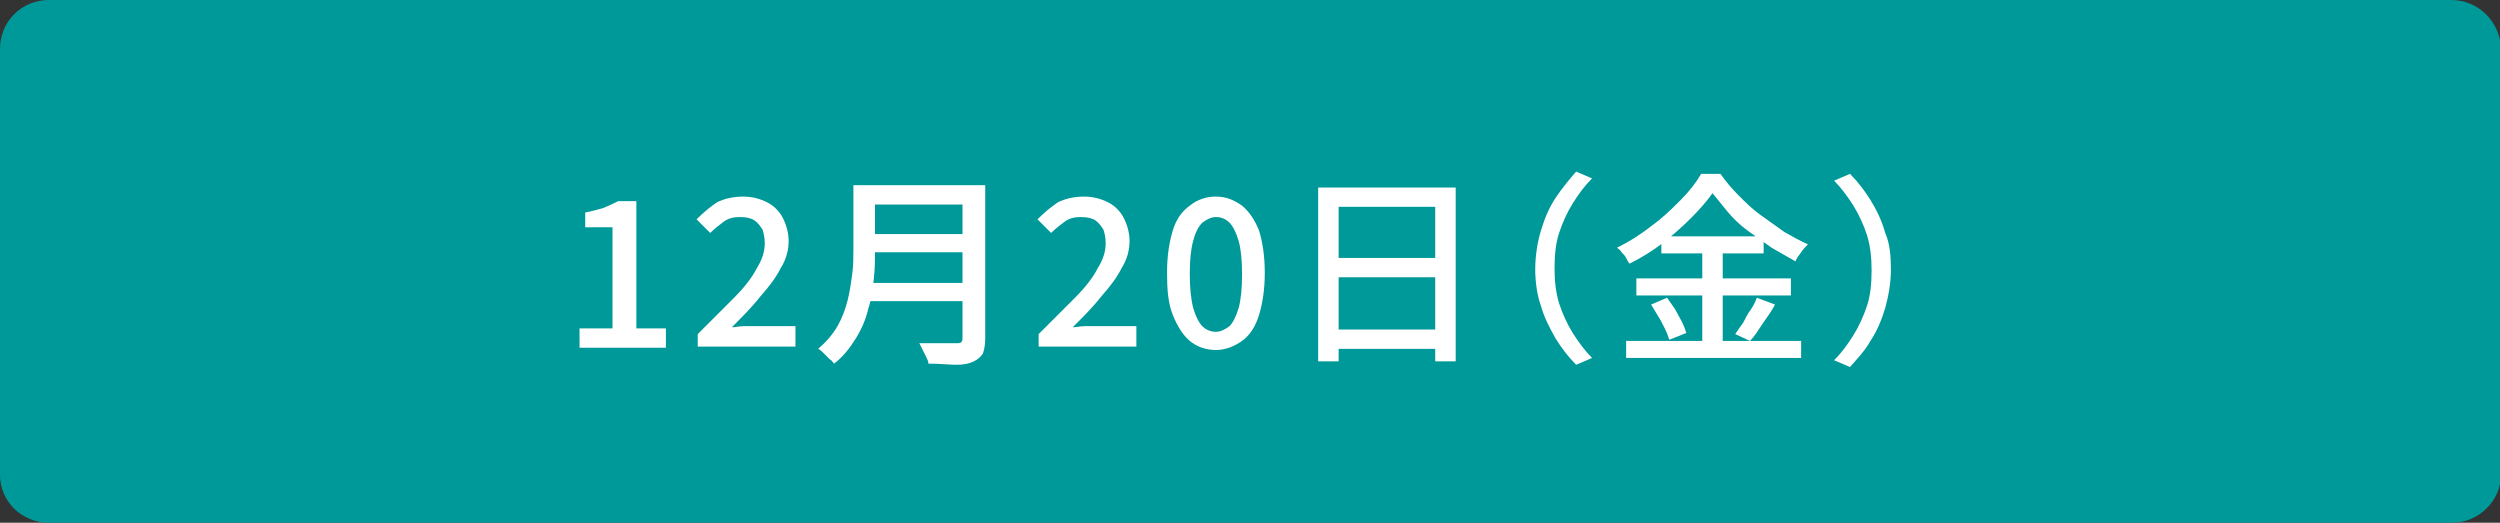
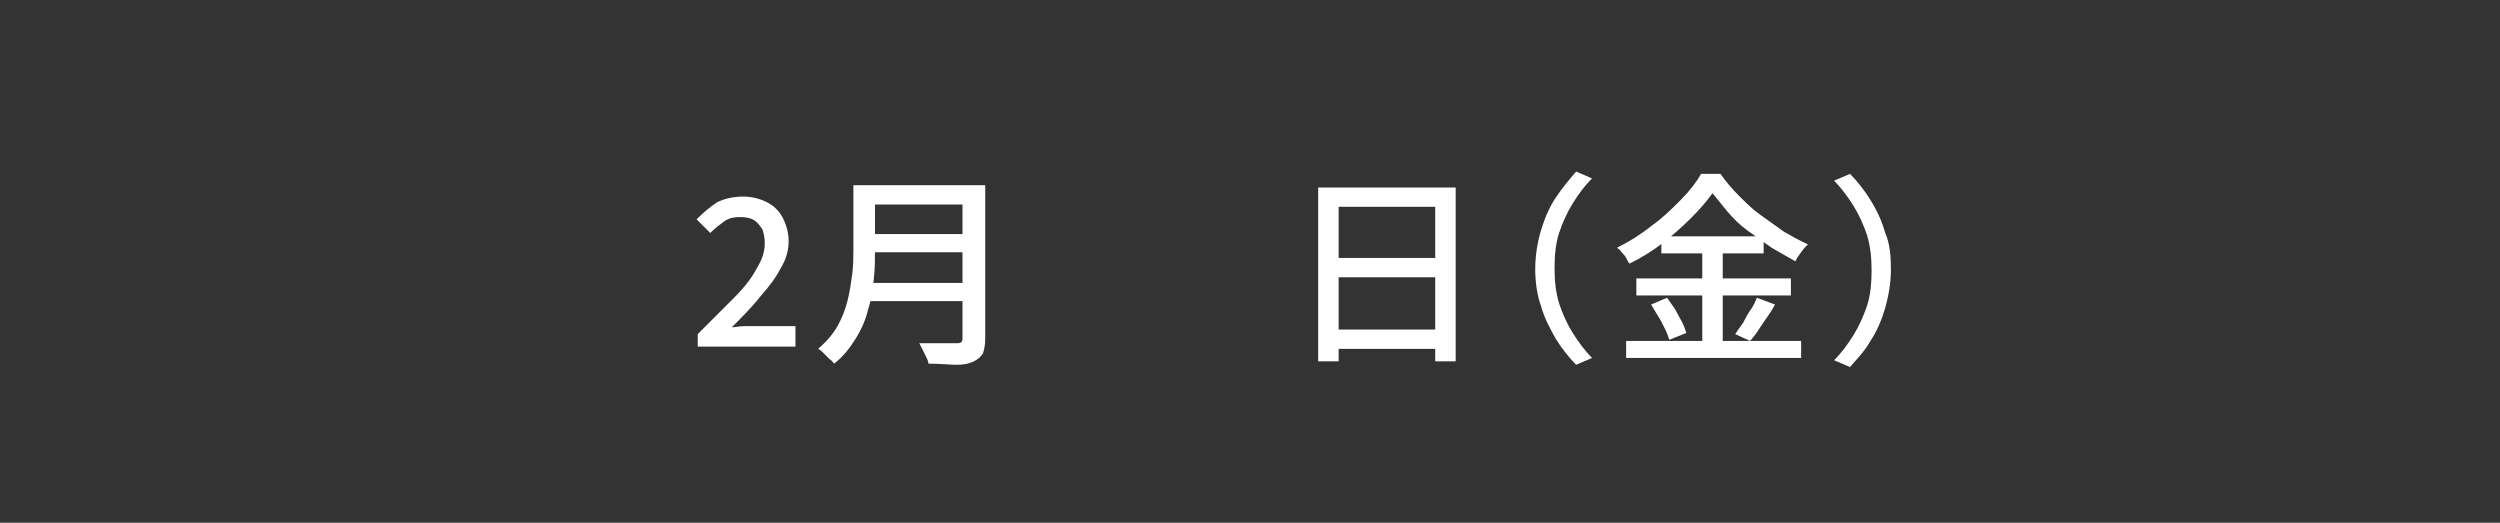
<svg xmlns="http://www.w3.org/2000/svg" version="1.1" id="レイヤー_1" x="0px" y="0px" viewBox="0 0 220 46" style="enable-background:new 0 0 220 46;" xml:space="preserve">
  <rect x="0" y="0" width="220" height="46" fill="#333333" stroke="none" />
  <style type="text/css">
	.st0{fill:#009999;}
	.st1{fill:#FFFFFF;}
</style>
  <g>
-     <path class="st0" d="M4.3,45.6c-2.1,0-3.8-1.7-3.8-3.8V4.3c0-2.1,1.7-3.8,3.8-3.8h211.5c2.1,0,3.8,1.7,3.8,3.8v37.5   c0,2.1-1.7,3.8-3.8,3.8H4.3z" />
-     <path class="st0" d="M215.7,0.9c1.9,0,3.4,1.5,3.4,3.4v37.5c0,1.9-1.5,3.4-3.4,3.4H4.3c-1.9,0-3.4-1.5-3.4-3.4V4.3   c0-1.9,1.5-3.4,3.4-3.4L215.7,0.9 M215.7,0H4.3C1.9,0,0,1.9,0,4.3v37.5C0,44.1,1.9,46,4.3,46h211.5c2.3,0,4.3-1.9,4.3-4.3V4.3   C220,1.9,218.1,0,215.7,0L215.7,0z" />
-   </g>
+     </g>
  <g>
    <g>
-       <path class="st1" d="M51,30.6v-1.7h2.9V20h-2.4v-1.3c0.6-0.1,1.2-0.3,1.6-0.4c0.5-0.2,0.9-0.4,1.3-0.6H56v11.2h2.6v1.7    C58.6,30.6,51,30.6,51,30.6z" />
      <path class="st1" d="M61.4,30.6v-1.2c1.2-1.2,2.3-2.3,3.2-3.2c0.9-0.9,1.6-1.8,2-2.6c0.5-0.8,0.7-1.5,0.7-2.2    c0-0.5-0.1-0.9-0.2-1.2c-0.2-0.3-0.4-0.6-0.7-0.8s-0.7-0.3-1.3-0.3c-0.5,0-1,0.1-1.4,0.4s-0.8,0.6-1.2,1l-1.2-1.2    c0.6-0.6,1.2-1.1,1.8-1.5c0.6-0.3,1.4-0.5,2.3-0.5c0.8,0,1.5,0.2,2.1,0.5s1.1,0.8,1.4,1.4s0.5,1.3,0.5,2c0,0.8-0.2,1.6-0.7,2.4    c-0.4,0.8-1,1.6-1.8,2.5c-0.7,0.9-1.6,1.8-2.5,2.7c0.3,0,0.7-0.1,1.1-0.1s0.7,0,1.1,0H70v1.8h-8.6V30.6z" />
      <path class="st1" d="M75.3,16.3H77V22c0,0.8,0,1.6-0.1,2.5s-0.2,1.8-0.5,2.7c-0.2,0.9-0.6,1.8-1.1,2.6s-1.1,1.6-1.9,2.2    c-0.1-0.1-0.2-0.3-0.4-0.4c-0.2-0.2-0.3-0.3-0.5-0.5s-0.3-0.3-0.5-0.4c0.7-0.6,1.3-1.3,1.7-2c0.4-0.7,0.7-1.5,0.9-2.3    c0.2-0.8,0.3-1.6,0.4-2.3c0.1-0.8,0.1-1.5,0.1-2.2v-5.6C75.1,16.3,75.3,16.3,75.3,16.3z M76.3,24.9h9.3v1.6h-9.3V24.9z M76.4,16.3    h9.2V18h-9.2V16.3z M76.4,20.6h9.3v1.6h-9.3V20.6z M84.9,16.3h1.8v13.5c0,0.6-0.1,1-0.2,1.3c-0.2,0.3-0.4,0.5-0.8,0.7    s-0.9,0.3-1.5,0.3S82.7,32,81.7,32c0-0.2-0.1-0.4-0.2-0.6s-0.2-0.4-0.3-0.6c-0.1-0.2-0.2-0.4-0.3-0.6c0.5,0,0.9,0,1.4,0    s0.8,0,1.2,0s0.6,0,0.7,0c0.2,0,0.3,0,0.4-0.1s0.1-0.2,0.1-0.4V16.3H84.9z" />
-       <path class="st1" d="M91.4,30.6v-1.2c1.2-1.2,2.3-2.3,3.2-3.2s1.6-1.8,2-2.6c0.5-0.8,0.7-1.5,0.7-2.2c0-0.5-0.1-0.9-0.2-1.2    c-0.2-0.3-0.4-0.6-0.7-0.8s-0.7-0.3-1.3-0.3c-0.5,0-1,0.1-1.4,0.4s-0.8,0.6-1.2,1l-1.2-1.2c0.6-0.6,1.2-1.1,1.8-1.5    c0.6-0.3,1.4-0.5,2.3-0.5c0.8,0,1.5,0.2,2.1,0.5s1.1,0.8,1.4,1.4s0.5,1.3,0.5,2c0,0.8-0.2,1.6-0.7,2.4c-0.4,0.8-1,1.6-1.8,2.5    c-0.7,0.9-1.6,1.8-2.5,2.7c0.3,0,0.7-0.1,1.1-0.1s0.7,0,1.1,0h3.4v1.8h-8.6C91.4,30.5,91.4,30.6,91.4,30.6z" />
-       <path class="st1" d="M107,30.8c-0.9,0-1.7-0.3-2.3-0.8c-0.6-0.5-1.1-1.3-1.5-2.3s-0.5-2.2-0.5-3.7s0.2-2.7,0.5-3.7    s0.8-1.7,1.5-2.2c0.6-0.5,1.4-0.8,2.3-0.8s1.6,0.3,2.3,0.8c0.6,0.5,1.1,1.2,1.5,2.2c0.3,1,0.5,2.2,0.5,3.7s-0.2,2.7-0.5,3.7    s-0.8,1.8-1.5,2.3C108.6,30.5,107.8,30.8,107,30.8z M107,29.2c0.4,0,0.8-0.2,1.2-0.5c0.3-0.3,0.6-0.9,0.8-1.6    c0.2-0.7,0.3-1.7,0.3-3c0-1.2-0.1-2.2-0.3-2.9c-0.2-0.7-0.5-1.3-0.8-1.6c-0.3-0.3-0.7-0.5-1.2-0.5c-0.4,0-0.8,0.2-1.2,0.5    c-0.3,0.3-0.6,0.8-0.8,1.6c-0.2,0.7-0.3,1.7-0.3,2.9c0,1.2,0.1,2.2,0.3,3c0.2,0.7,0.5,1.3,0.8,1.6C106.1,29,106.5,29.2,107,29.2z" />
      <path class="st1" d="M116,16.5h12.1v15.3h-1.8V18.2h-8.5v13.6H116V16.5z M117.1,29h9.9v1.7h-9.9V29z M117.1,22.7h9.9v1.7h-9.9    V22.7z" />
      <path class="st1" d="M135.1,23.7c0-1.2,0.2-2.4,0.5-3.4s0.7-2,1.3-2.9s1.2-1.6,1.8-2.3l1.4,0.6c-0.7,0.7-1.2,1.4-1.7,2.2    s-0.9,1.7-1.2,2.6s-0.4,2-0.4,3.1s0.1,2.1,0.4,3.1c0.3,0.9,0.7,1.8,1.2,2.6s1.1,1.6,1.7,2.2l-1.4,0.6c-0.7-0.7-1.3-1.5-1.8-2.3    c-0.5-0.9-1-1.8-1.3-2.9C135.3,26.1,135.1,24.9,135.1,23.7z" />
      <path class="st1" d="M150.7,17c-0.5,0.7-1.1,1.4-1.9,2.2c-0.8,0.8-1.6,1.5-2.5,2.2s-1.9,1.3-2.9,1.8c-0.1-0.1-0.2-0.3-0.3-0.5    s-0.2-0.3-0.4-0.5c-0.1-0.2-0.3-0.3-0.4-0.4c1-0.5,2-1.1,3-1.9c1-0.7,1.8-1.5,2.6-2.3s1.4-1.6,1.8-2.3h1.7c0.5,0.7,1,1.3,1.6,1.9    s1.2,1.2,1.9,1.7s1.4,1,2.1,1.5c0.7,0.4,1.4,0.8,2.1,1.1c-0.2,0.2-0.4,0.4-0.6,0.7c-0.2,0.3-0.4,0.5-0.5,0.8    c-0.7-0.4-1.4-0.8-2.1-1.2c-0.7-0.5-1.4-1-2.1-1.5s-1.3-1.1-1.8-1.7C151.6,18.1,151.1,17.5,150.7,17z M143.1,30h15.4v1.5h-15.4V30    z M144,24.5h13.6V26H144V24.5z M145.3,26.8l1.4-0.6c0.2,0.3,0.5,0.7,0.7,1c0.2,0.4,0.4,0.7,0.6,1.1c0.2,0.4,0.3,0.7,0.4,1    l-1.5,0.6c-0.1-0.3-0.2-0.6-0.4-1s-0.4-0.8-0.6-1.1S145.5,27.1,145.3,26.8z M146.2,20.8h9v1.5h-9V20.8z M149.8,21.4h1.8v9.4h-1.8    V21.4z M154.6,26.2l1.6,0.6c-0.3,0.6-0.7,1.1-1.1,1.7s-0.7,1.1-1.1,1.5l-1.3-0.6c0.2-0.3,0.4-0.6,0.7-1c0.2-0.4,0.4-0.8,0.7-1.2    C154.3,26.9,154.5,26.5,154.6,26.2z" />
      <path class="st1" d="M166.4,23.7c0,1.2-0.2,2.3-0.5,3.4c-0.3,1-0.7,2-1.3,2.9c-0.5,0.9-1.2,1.6-1.8,2.3l-1.4-0.6    c0.7-0.7,1.2-1.4,1.7-2.2c0.5-0.8,0.9-1.7,1.2-2.6s0.4-2,0.4-3.1s-0.1-2.1-0.4-3.1c-0.3-0.9-0.7-1.8-1.2-2.6    c-0.5-0.8-1.1-1.6-1.7-2.2l1.4-0.6c0.7,0.7,1.3,1.5,1.8,2.3s1,1.8,1.3,2.9C166.3,21.4,166.4,22.5,166.4,23.7z" />
    </g>
  </g>
</svg>